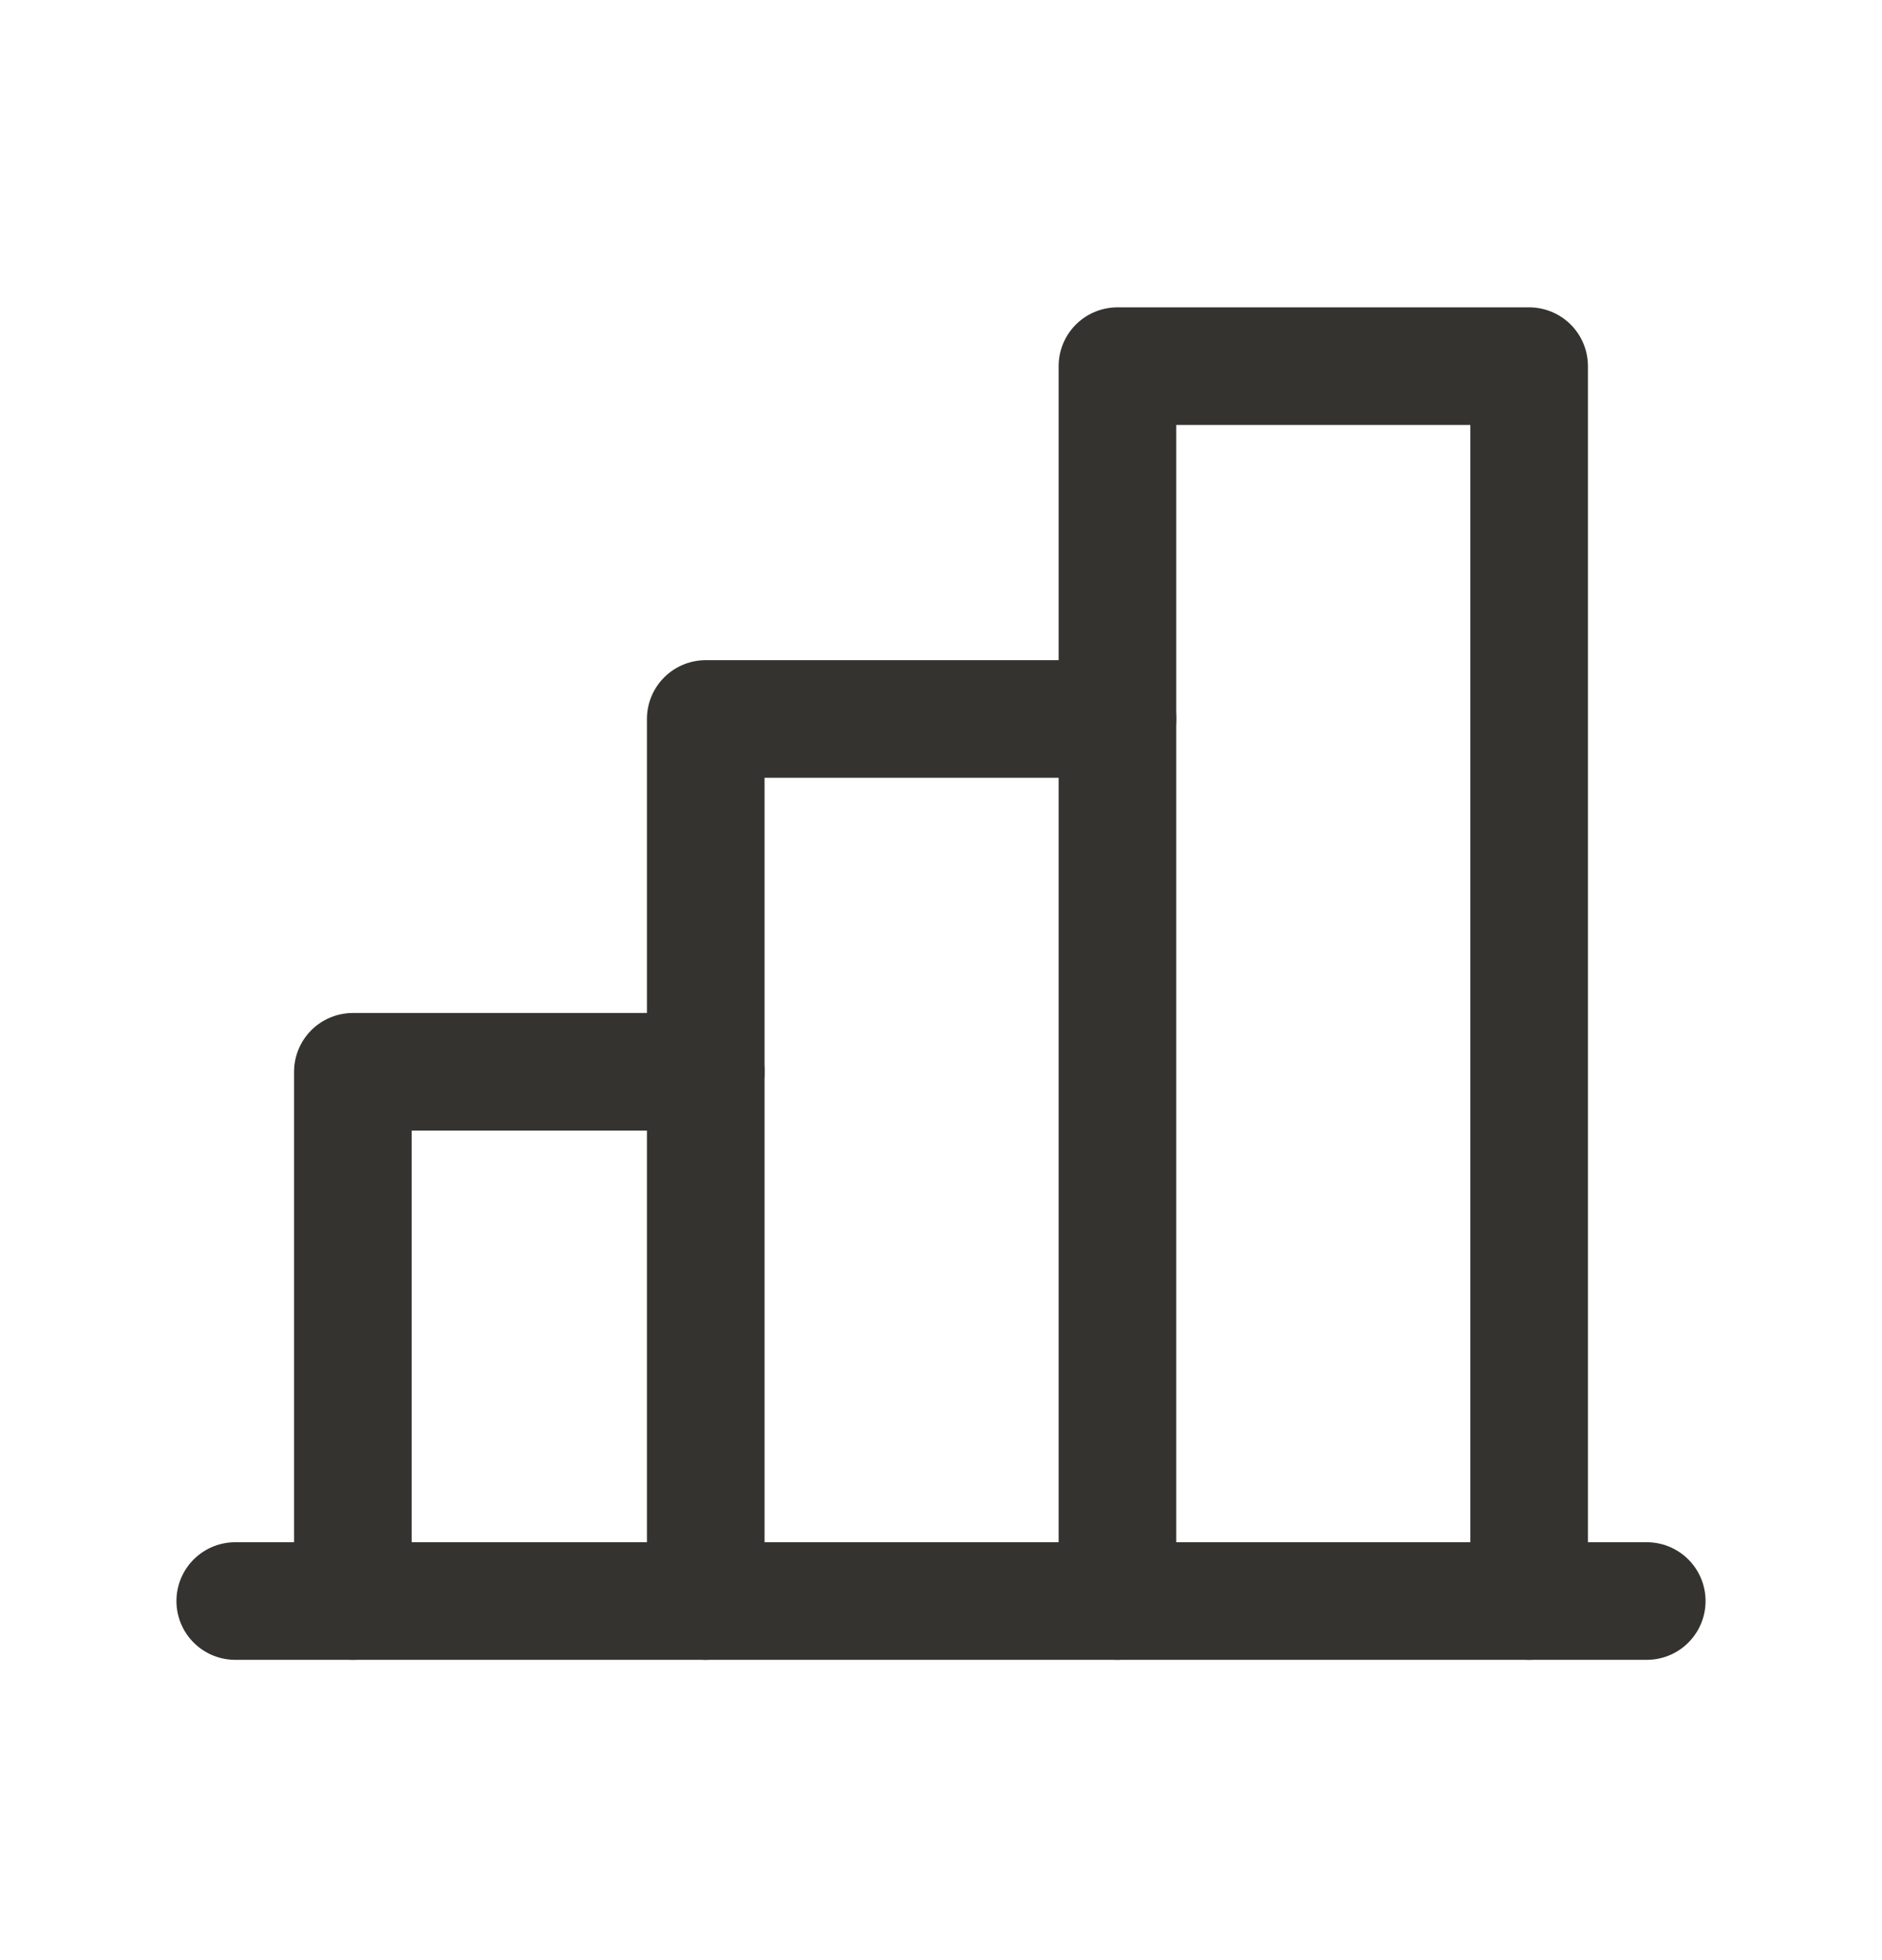
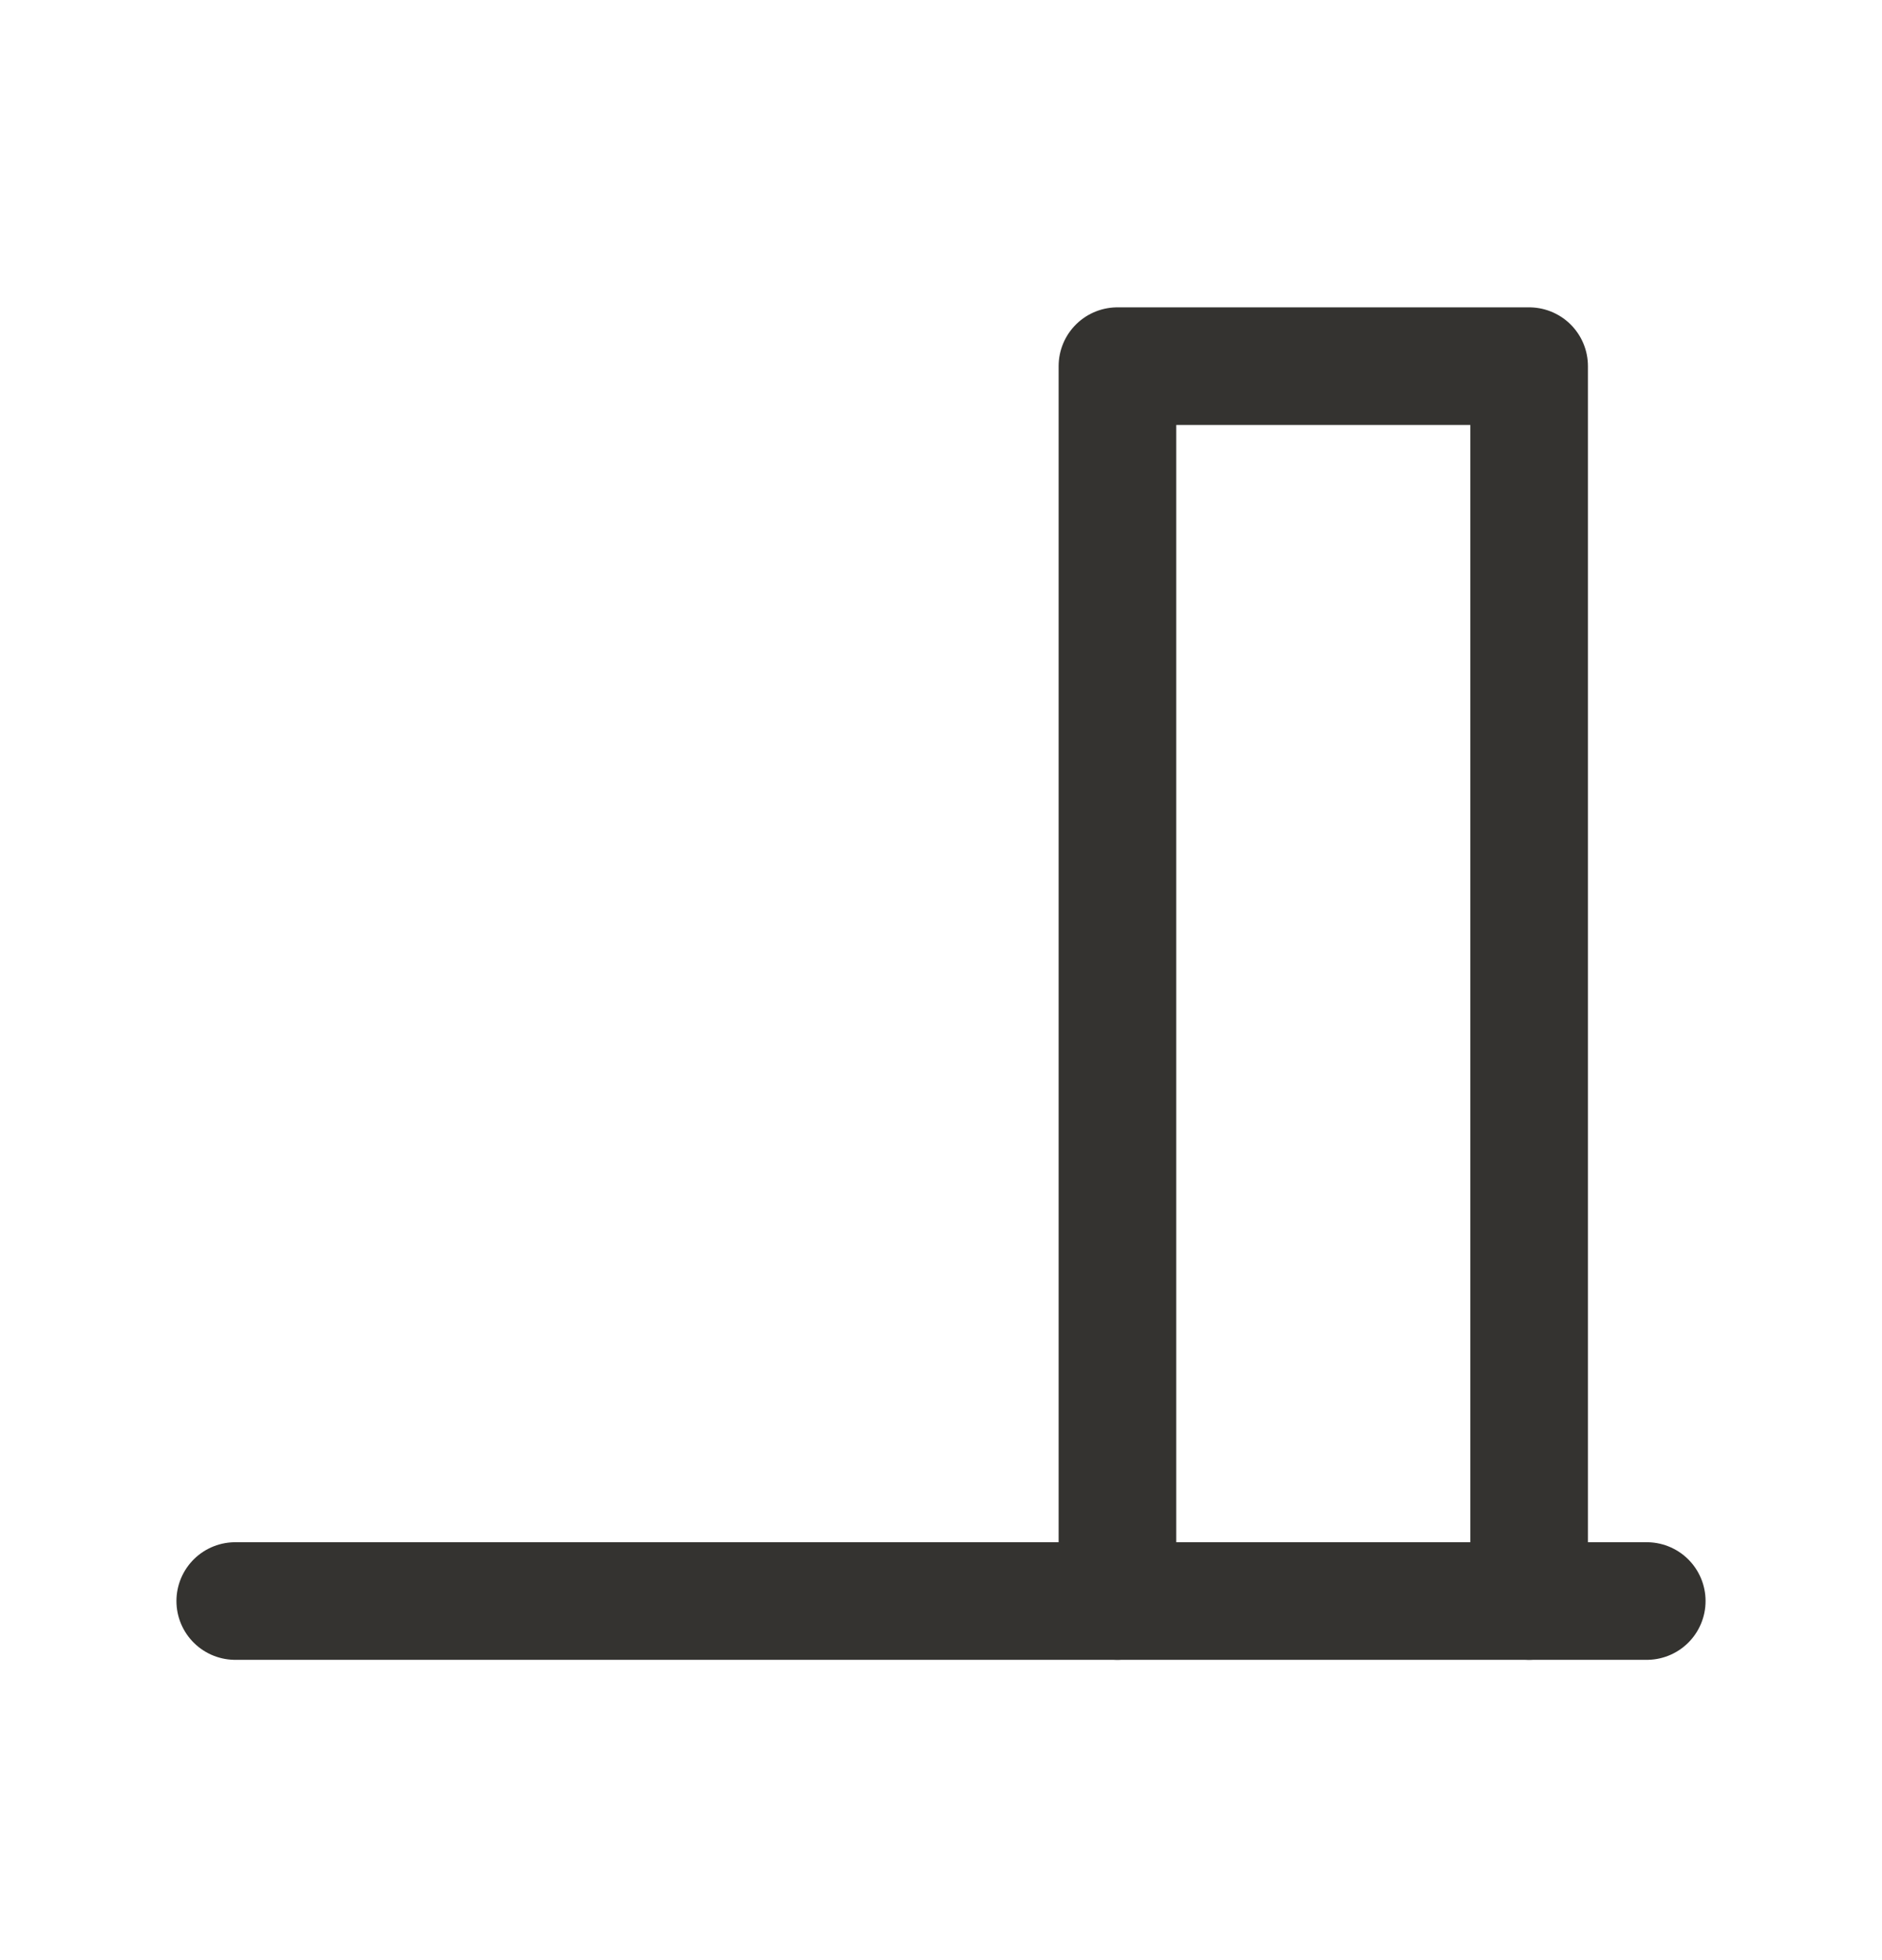
<svg xmlns="http://www.w3.org/2000/svg" width="24" height="25" viewBox="0 0 24 25" fill="none">
-   <path d="M4.5 20.42V13.67H9" stroke="#343330" stroke-width="1.5" stroke-linecap="round" stroke-linejoin="round" />
  <path d="M21 20.42H3" stroke="#343330" stroke-width="1.5" stroke-linecap="round" stroke-linejoin="round" />
-   <path d="M9 20.42V9.17H14.25" stroke="#343330" stroke-width="1.5" stroke-linecap="round" stroke-linejoin="round" />
  <path d="M14.25 20.42V4.67H19.5V20.42" stroke="#343330" stroke-width="1.5" stroke-linecap="round" stroke-linejoin="round" />
</svg>